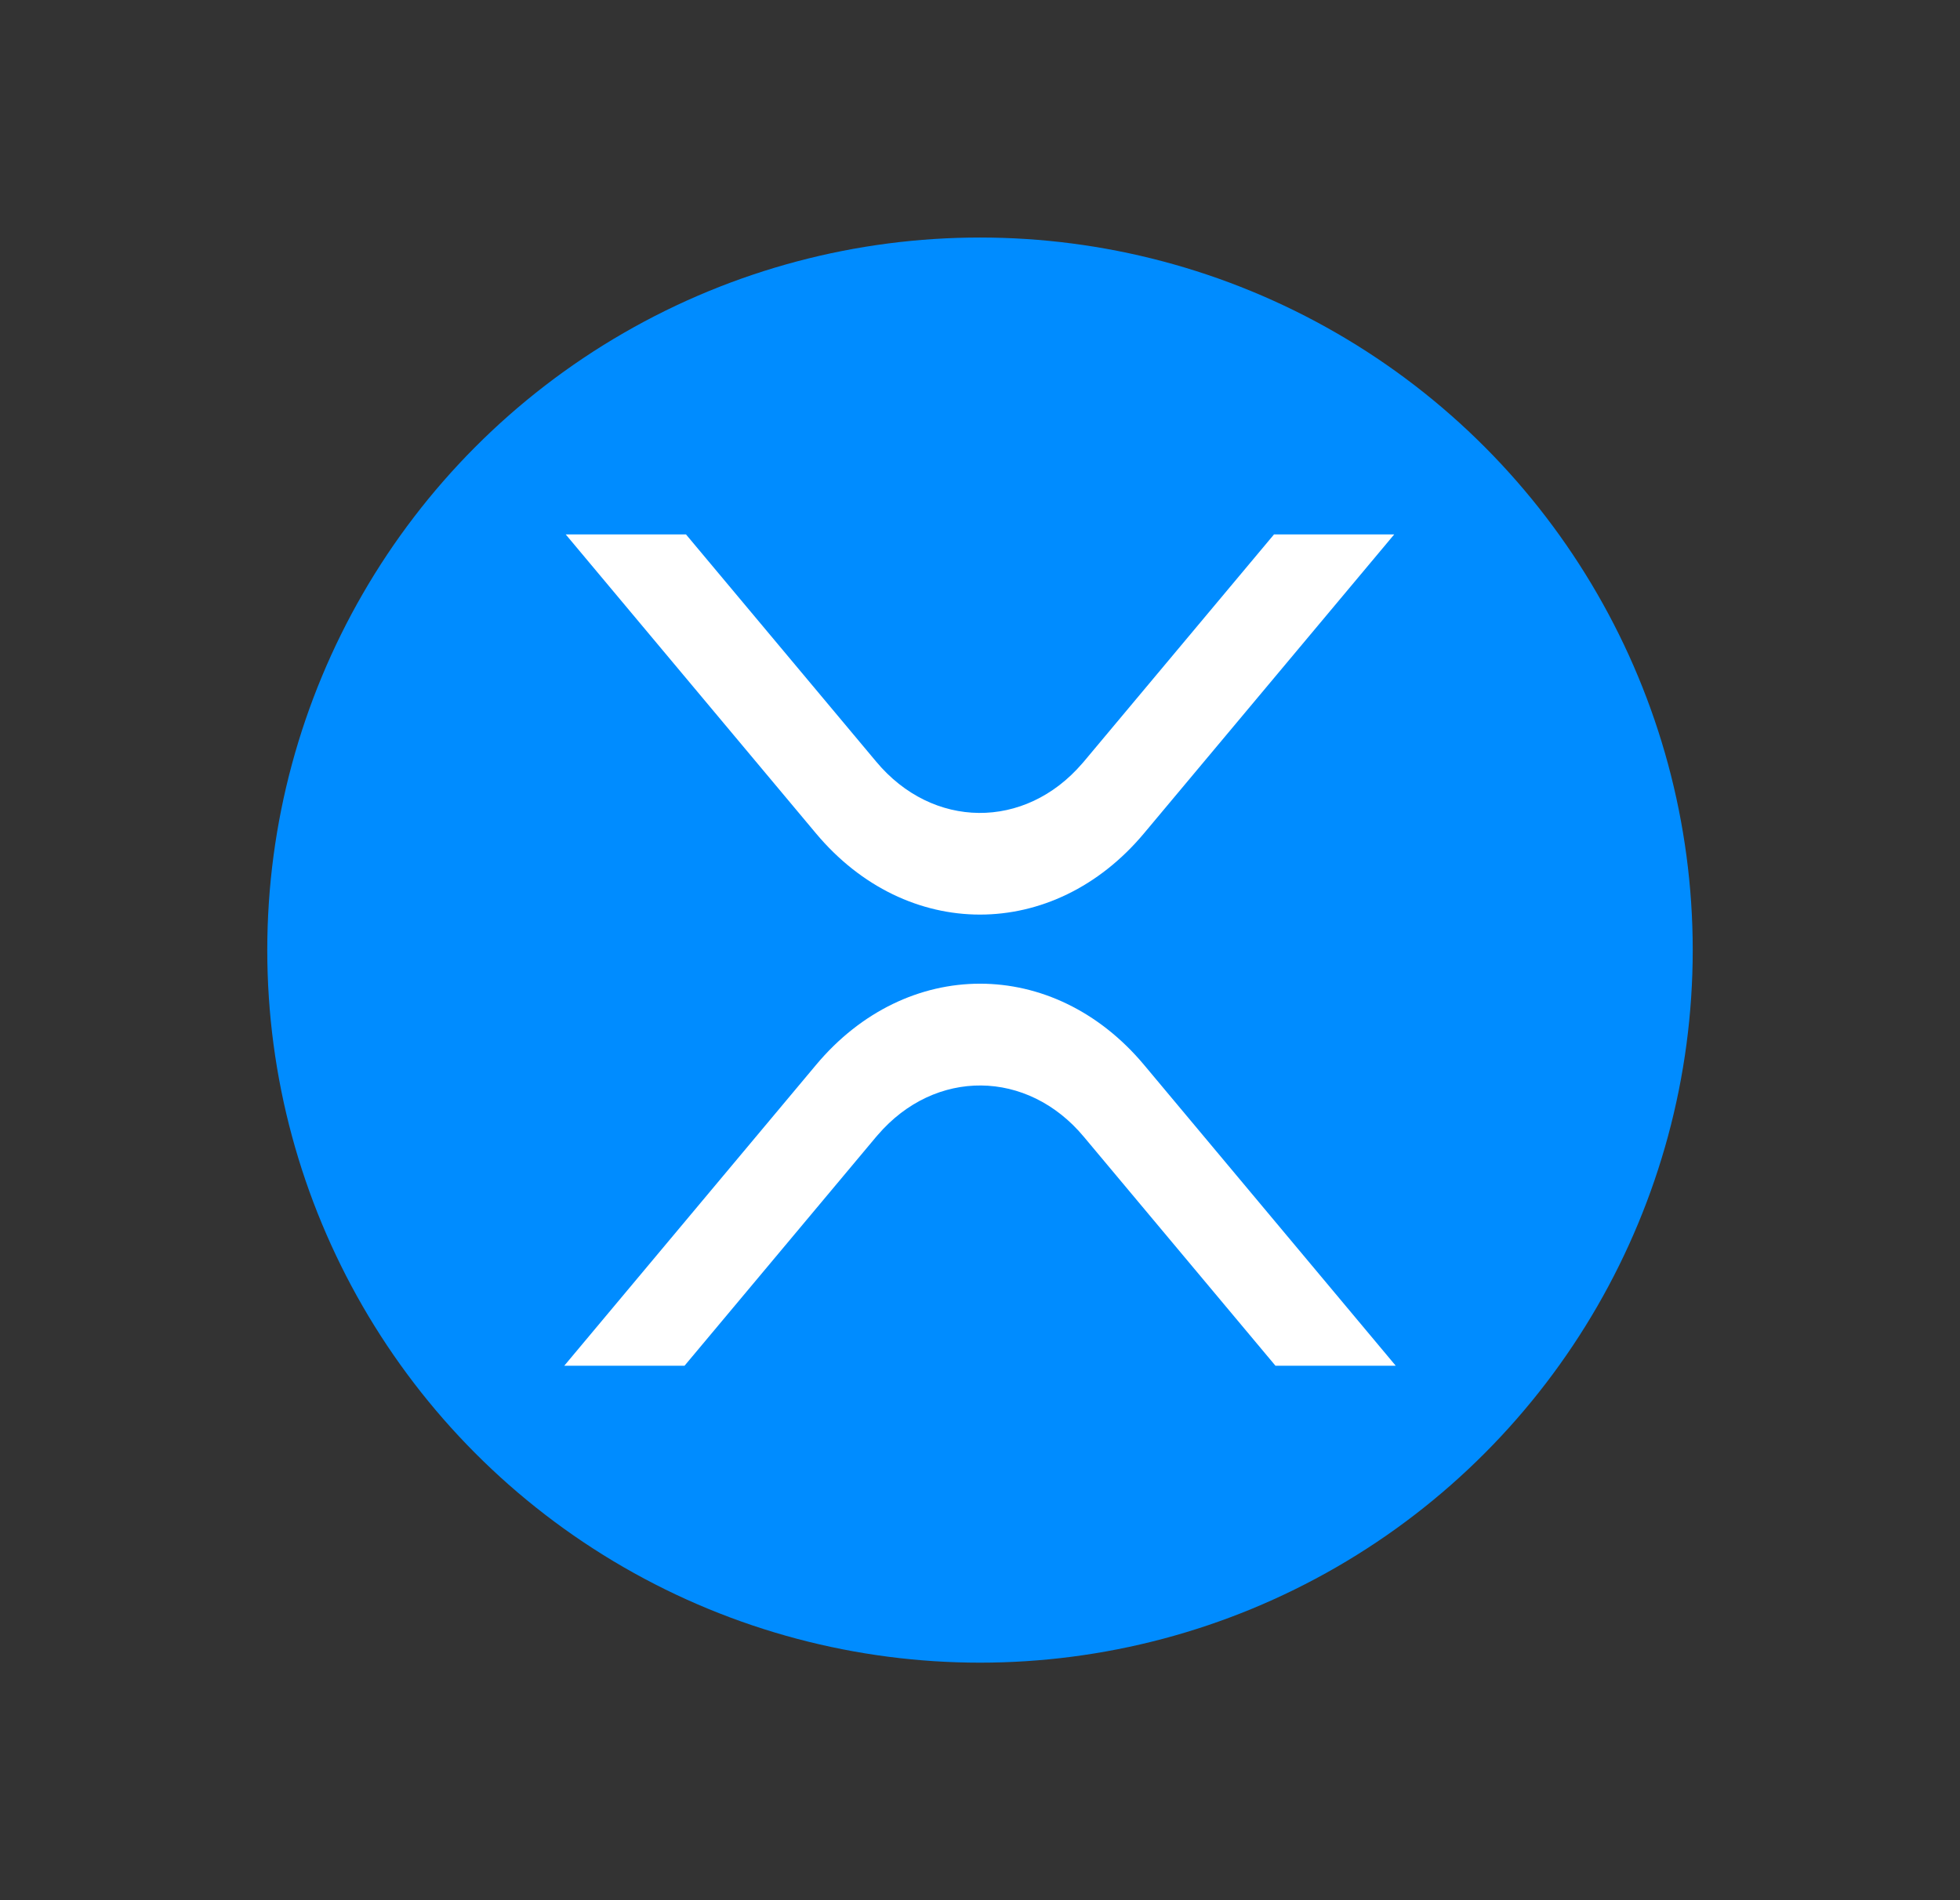
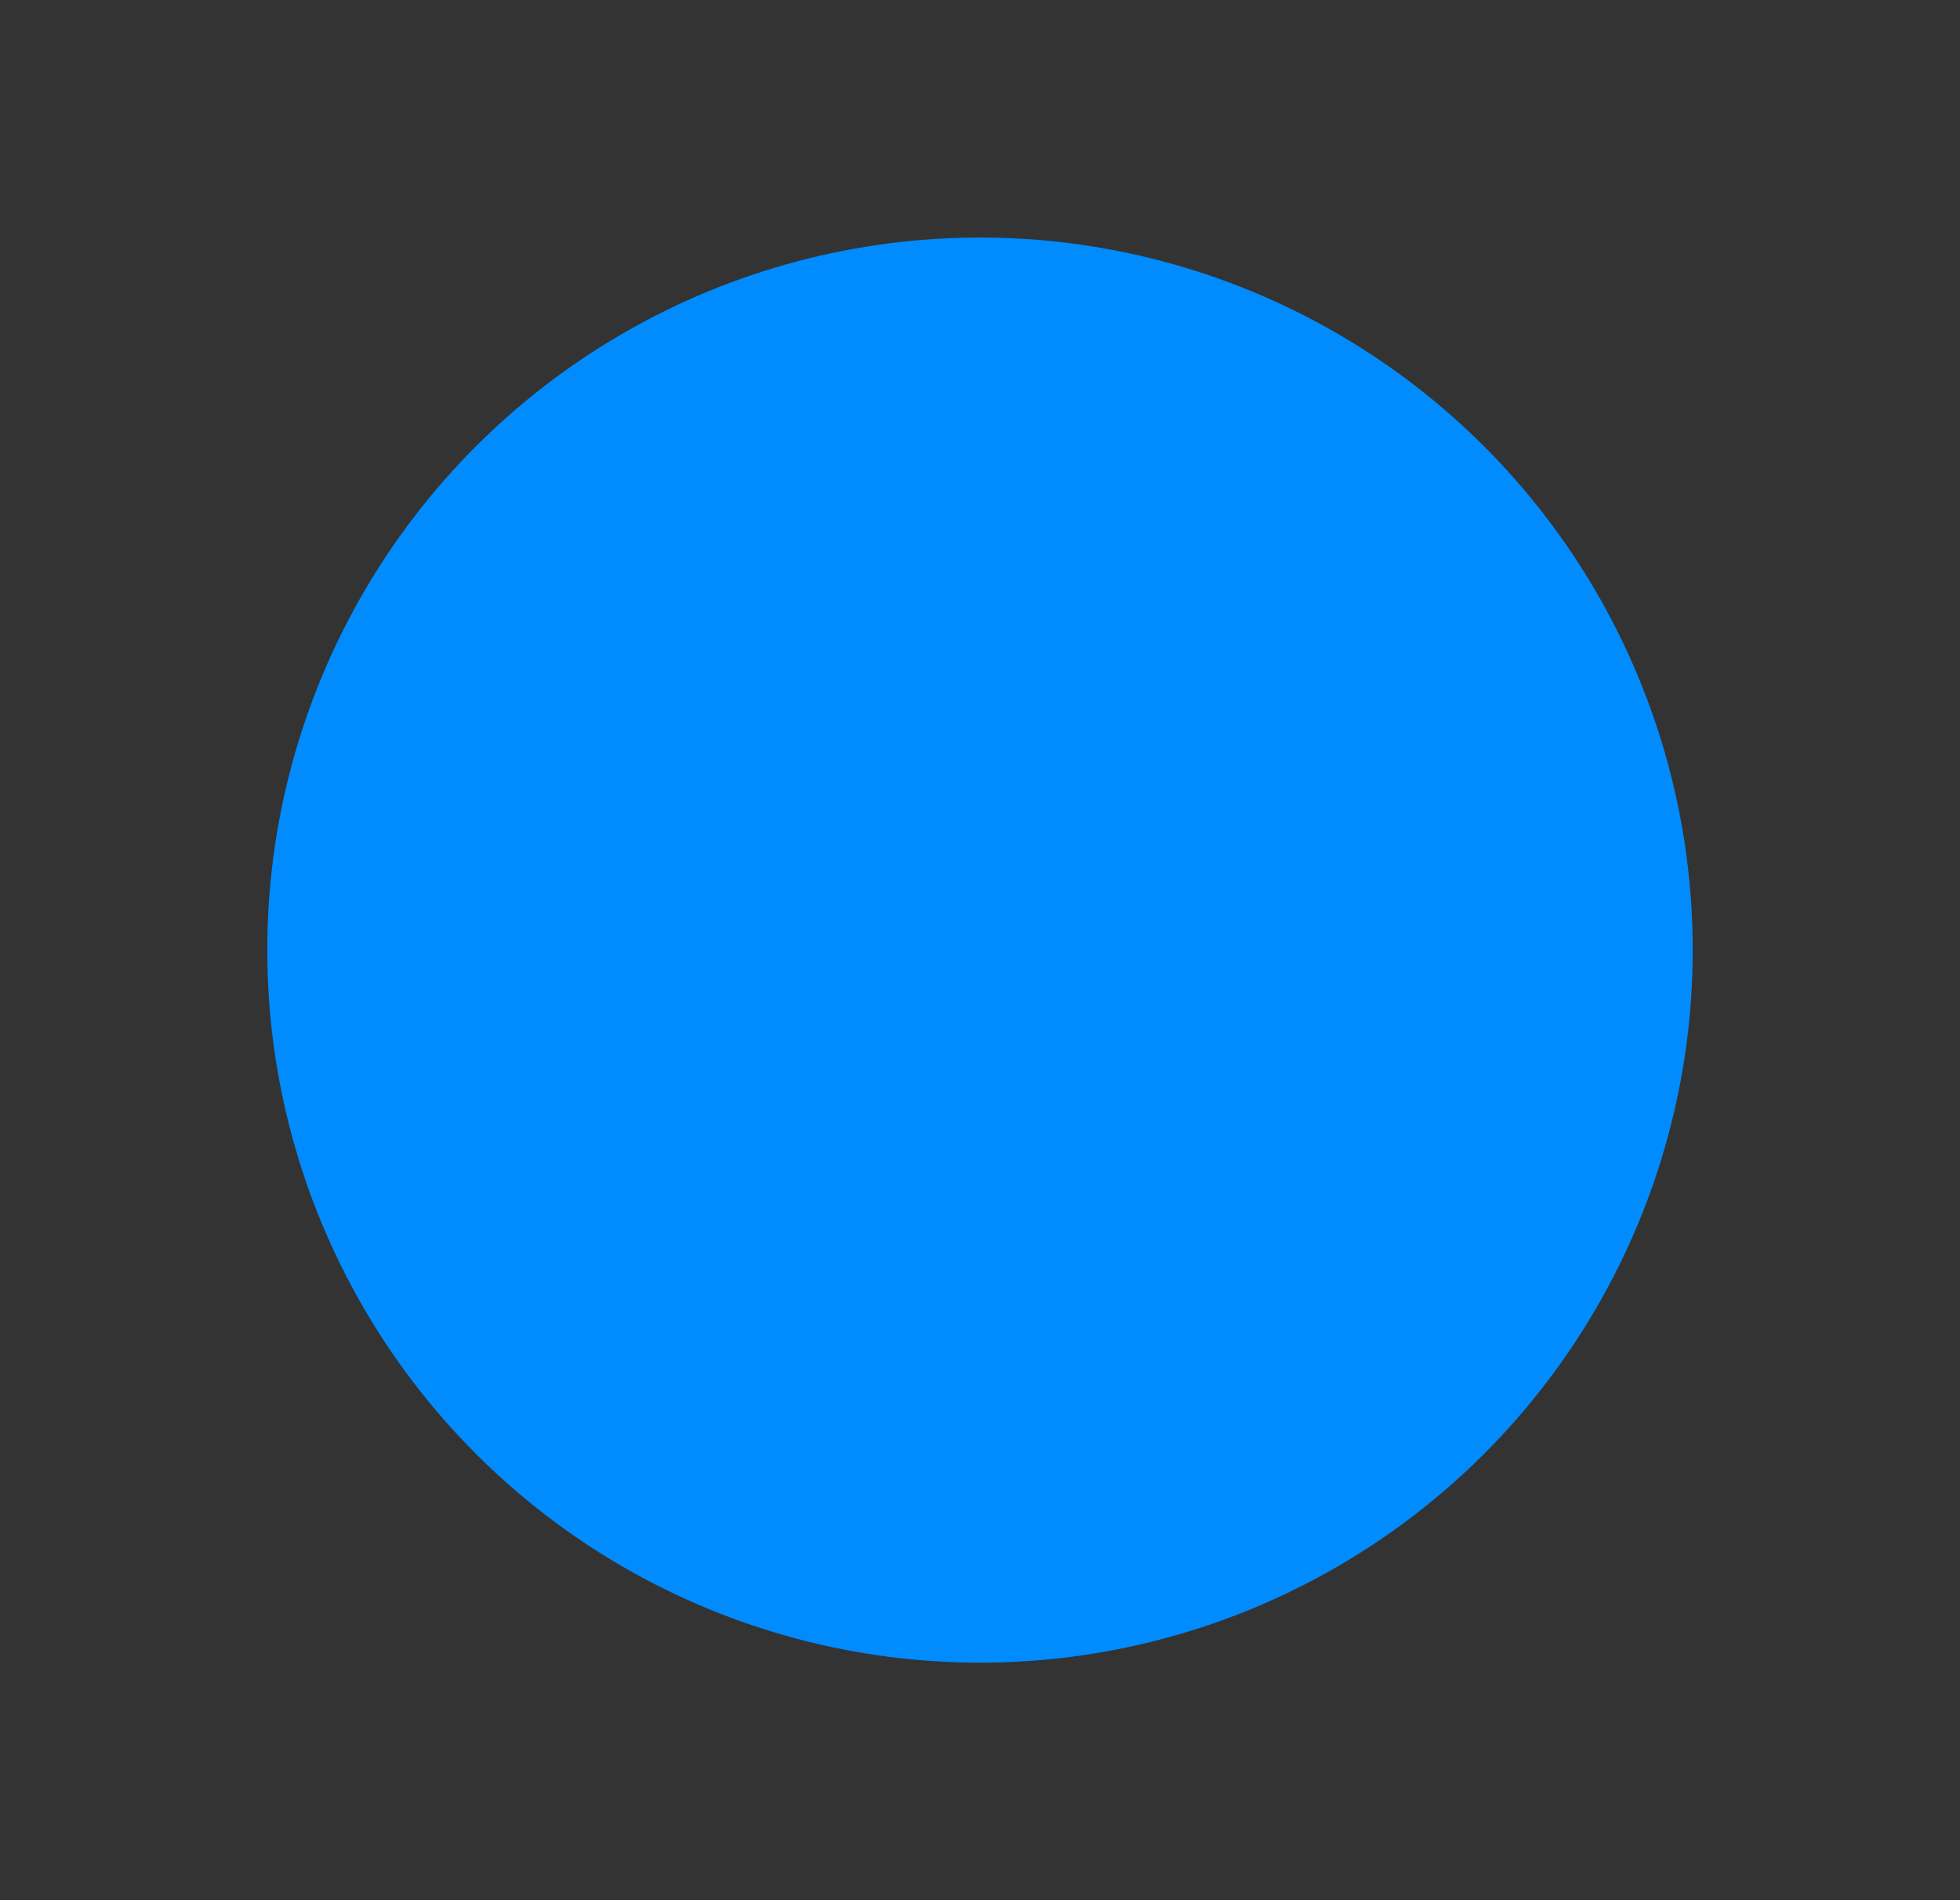
<svg xmlns="http://www.w3.org/2000/svg" fill="none" viewBox="0 0 33 32">
  <rect x="0" y="0" width="33" height="32" fill="#333333" stroke="none" />
  <circle cx="16.5" cy="16" r="12" fill="#008CFF" />
-   <path fill="#fff" d="M21.45 9h2.024l-4.213 5.034c-1.526 1.824-3.997 1.824-5.523 0L9.525 9h2.025l3.201 3.825c.95 1.141 2.505 1.155 3.47.032l.028-.032zm-9.925 14H9.5l4.24-5.067c1.525-1.823 3.996-1.823 5.522 0L23.5 23h-2.025l-3.226-3.855c-.95-1.141-2.505-1.155-3.47-.032l-.028.032z" />
</svg>